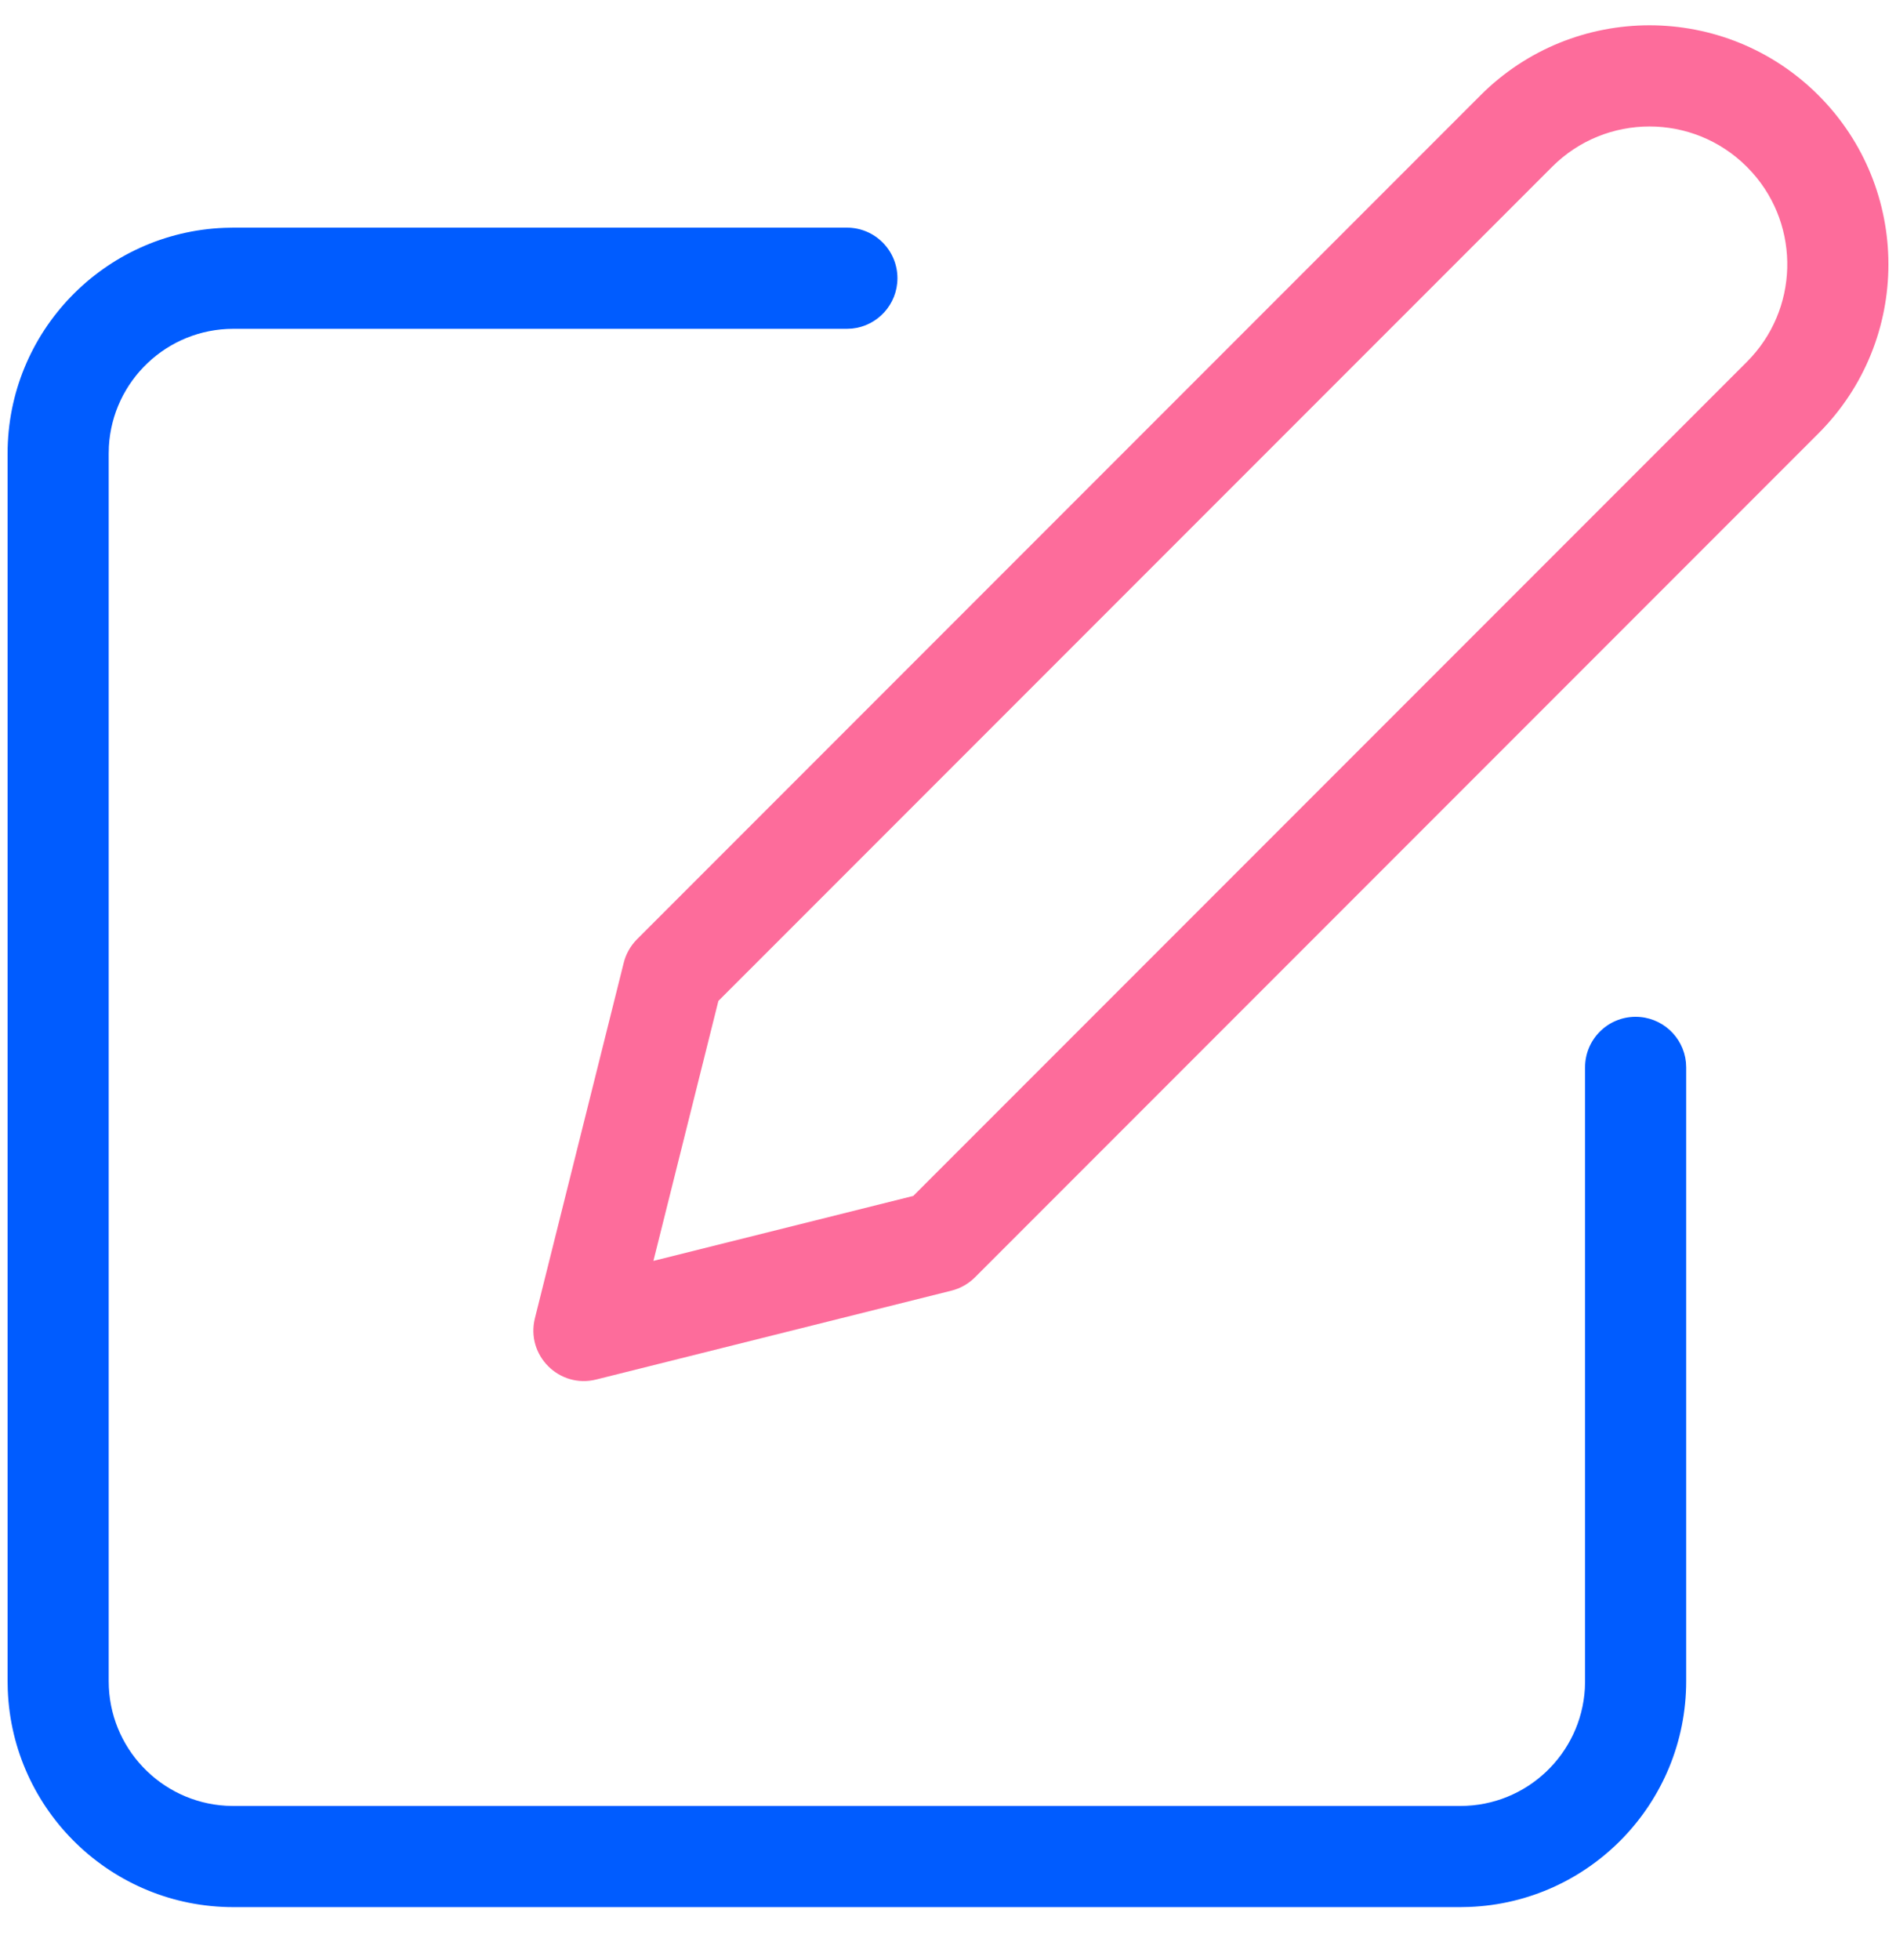
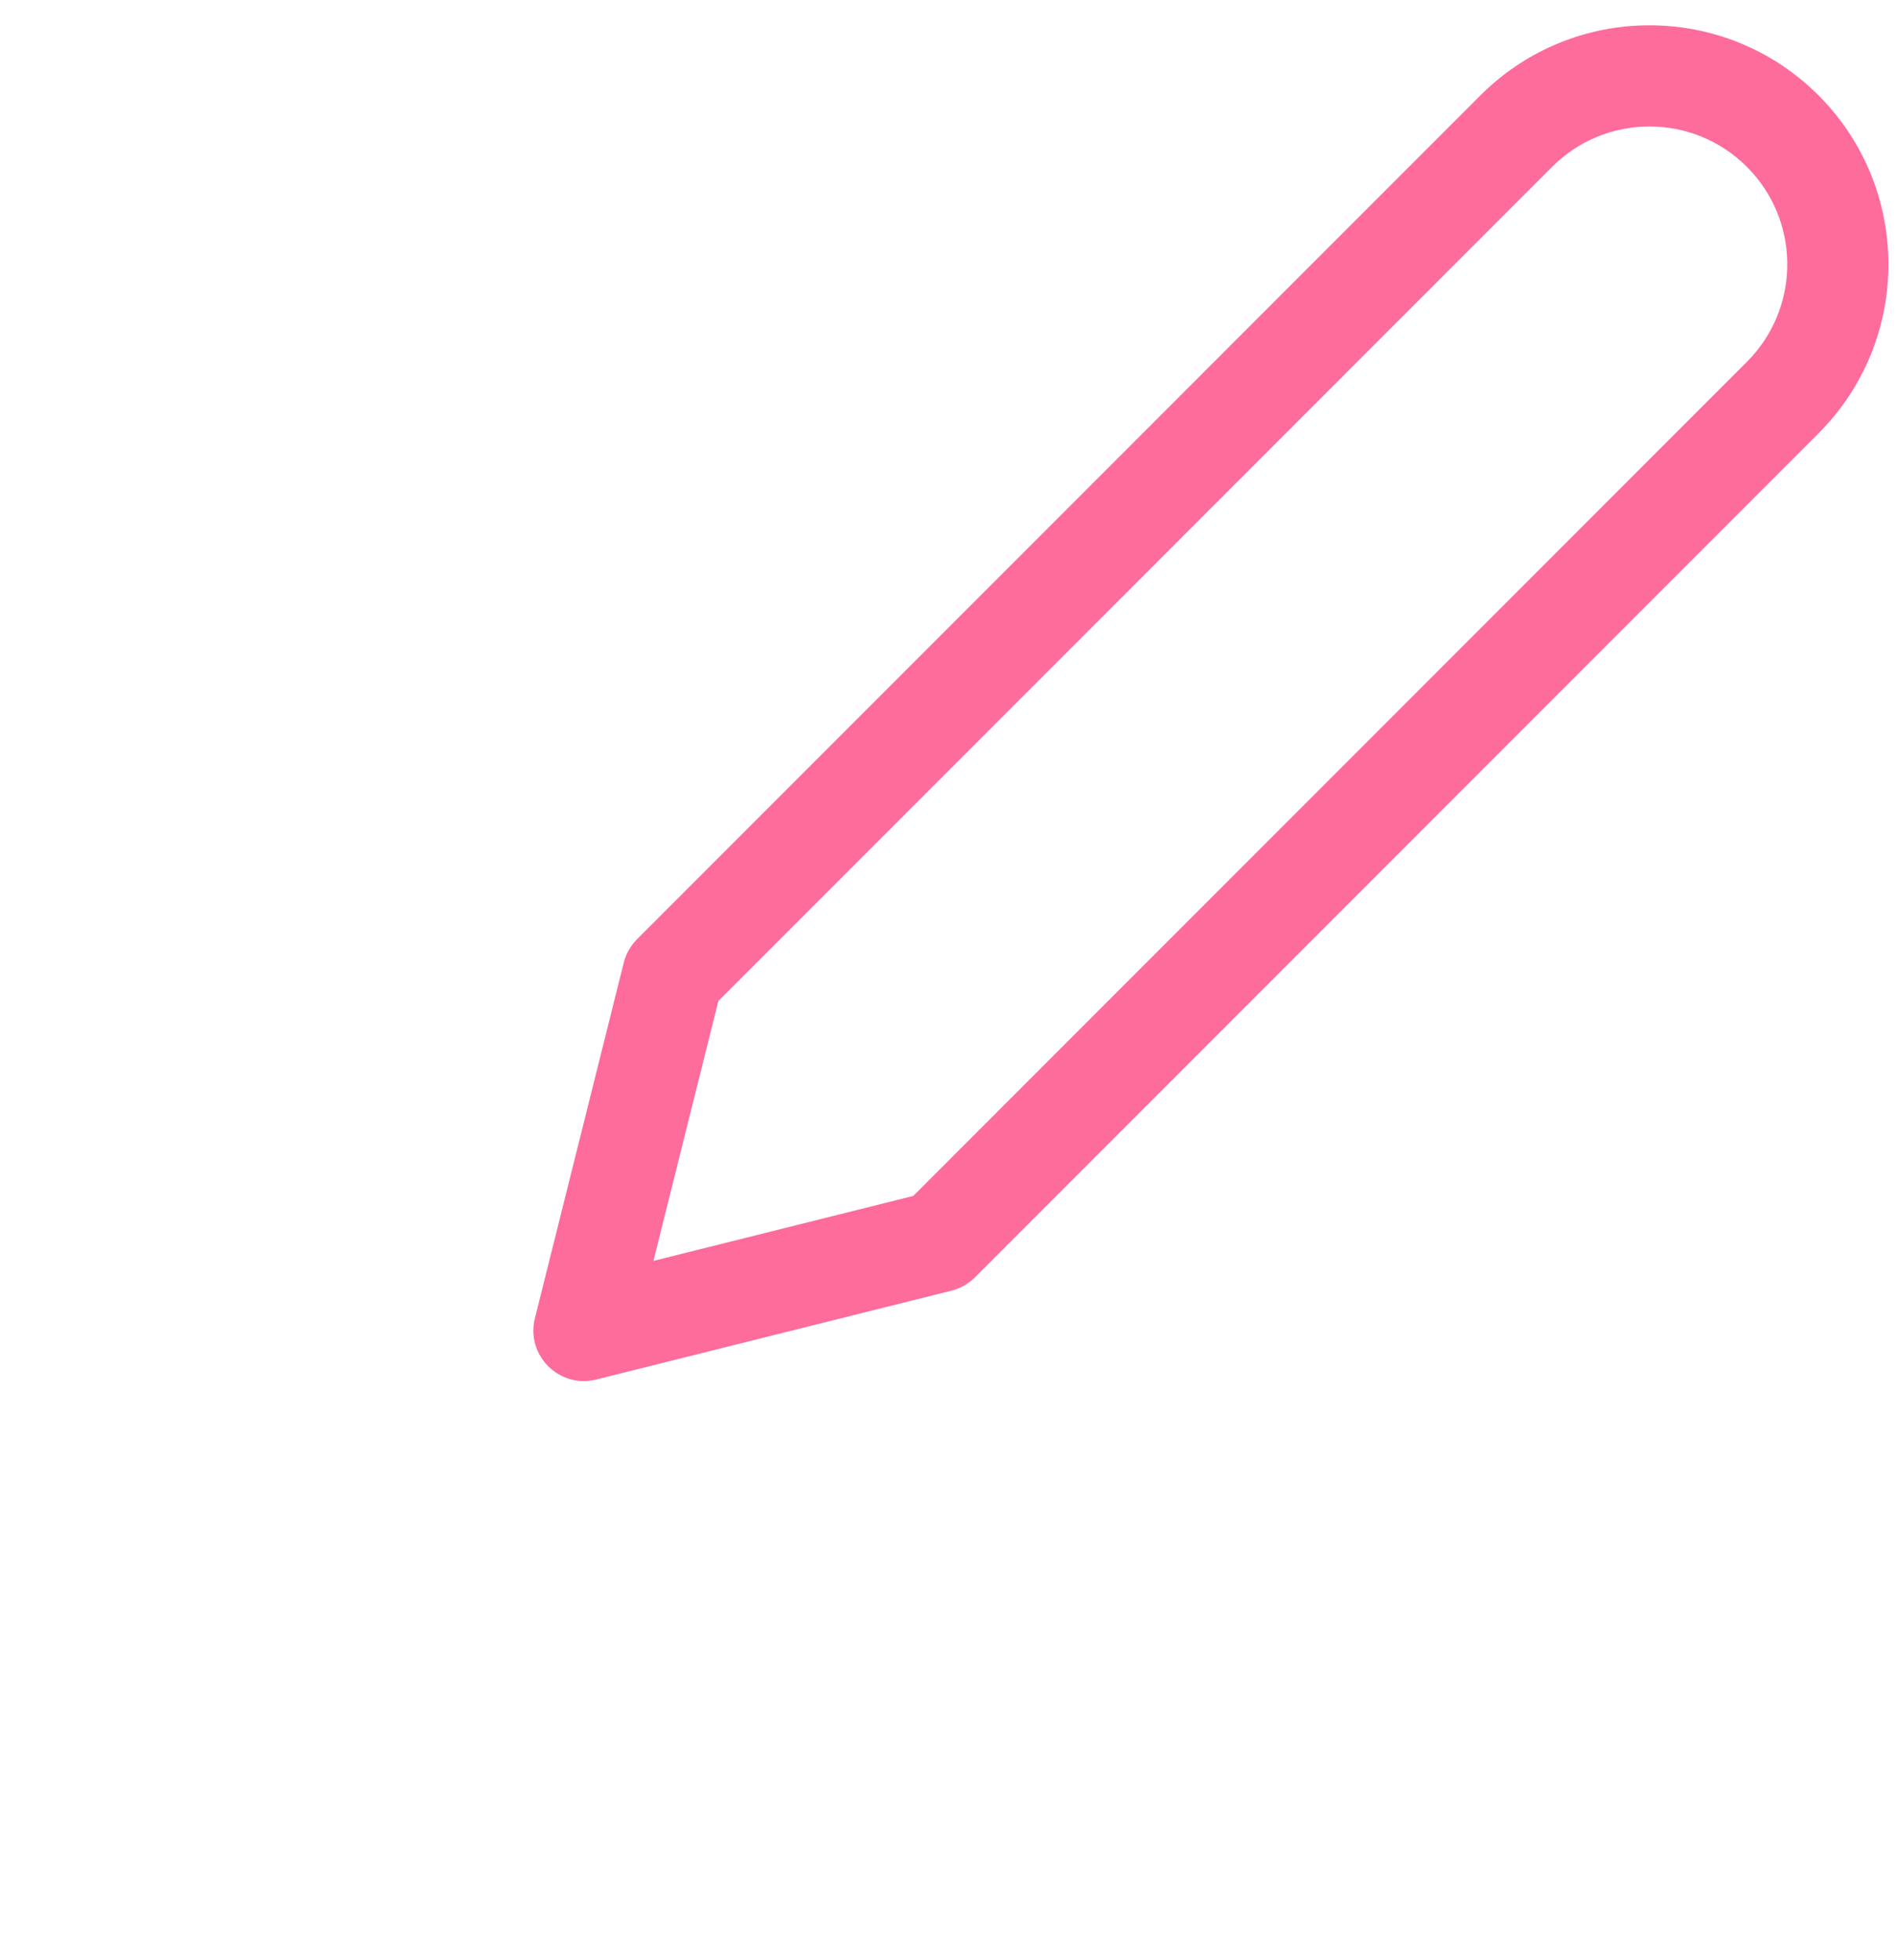
<svg xmlns="http://www.w3.org/2000/svg" width="30px" height="31px" viewBox="0 0 30 31" version="1.1">
  <title>icon / outline / 24 / close copy 5</title>
  <g id="REGISTRO" stroke="none" stroke-width="1" fill="none" fill-rule="evenodd">
    <g id="02.1--registro" transform="translate(-17, -114)" fill-rule="nonzero">
      <g id="REGISTRATE" transform="translate(16, 112)">
        <g id="Group" transform="translate(1.92, 3.2)">
-           <path d="M12.48,2.4 C12.922,2.4 13.28,2.758 13.28,3.2 C13.28,3.614 12.965,3.955 12.562,3.996 L12.48,4 L2.773,4 C1.722,4 0.863,4.822 0.803,5.857 L0.8,5.973 L0.8,25.387 C0.8,26.438 1.622,27.297 2.657,27.357 L2.773,27.36 L22.187,27.36 C23.238,27.36 24.097,26.538 24.157,25.503 L24.16,25.387 L24.16,15.68 C24.16,15.238 24.518,14.88 24.96,14.88 C25.374,14.88 25.715,15.195 25.756,15.598 L25.76,15.68 L25.76,25.387 C25.76,27.313 24.235,28.884 22.327,28.957 L22.187,28.96 L2.773,28.96 C0.847,28.96 -0.724,27.435 -0.797,25.527 L-0.8,25.387 L-0.8,5.973 C-0.8,4.047 0.725,2.476 2.633,2.403 L2.773,2.4 L12.48,2.4 Z" id="Path" fill="#005CFF" />
          <path d="M22.506,0.307 L9.159,13.654 C9.057,13.757 8.984,13.885 8.949,14.026 L7.544,19.646 C7.397,20.232 7.928,20.763 8.514,20.616 L14.134,19.211 C14.275,19.176 14.403,19.103 14.506,19.001 L27.853,5.654 C29.329,4.177 29.329,1.784 27.853,0.307 C26.376,-1.169 23.983,-1.169 22.506,0.307 Z M26.809,1.532 C27.572,2.388 27.542,3.701 26.721,4.522 L13.53,17.713 L9.419,18.74 L10.447,14.629 L23.638,1.439 C24.489,0.587 25.87,0.587 26.721,1.439 L26.809,1.532 Z" id="Path" fill="#FD6C9B" />
        </g>
      </g>
    </g>
  </g>
</svg>